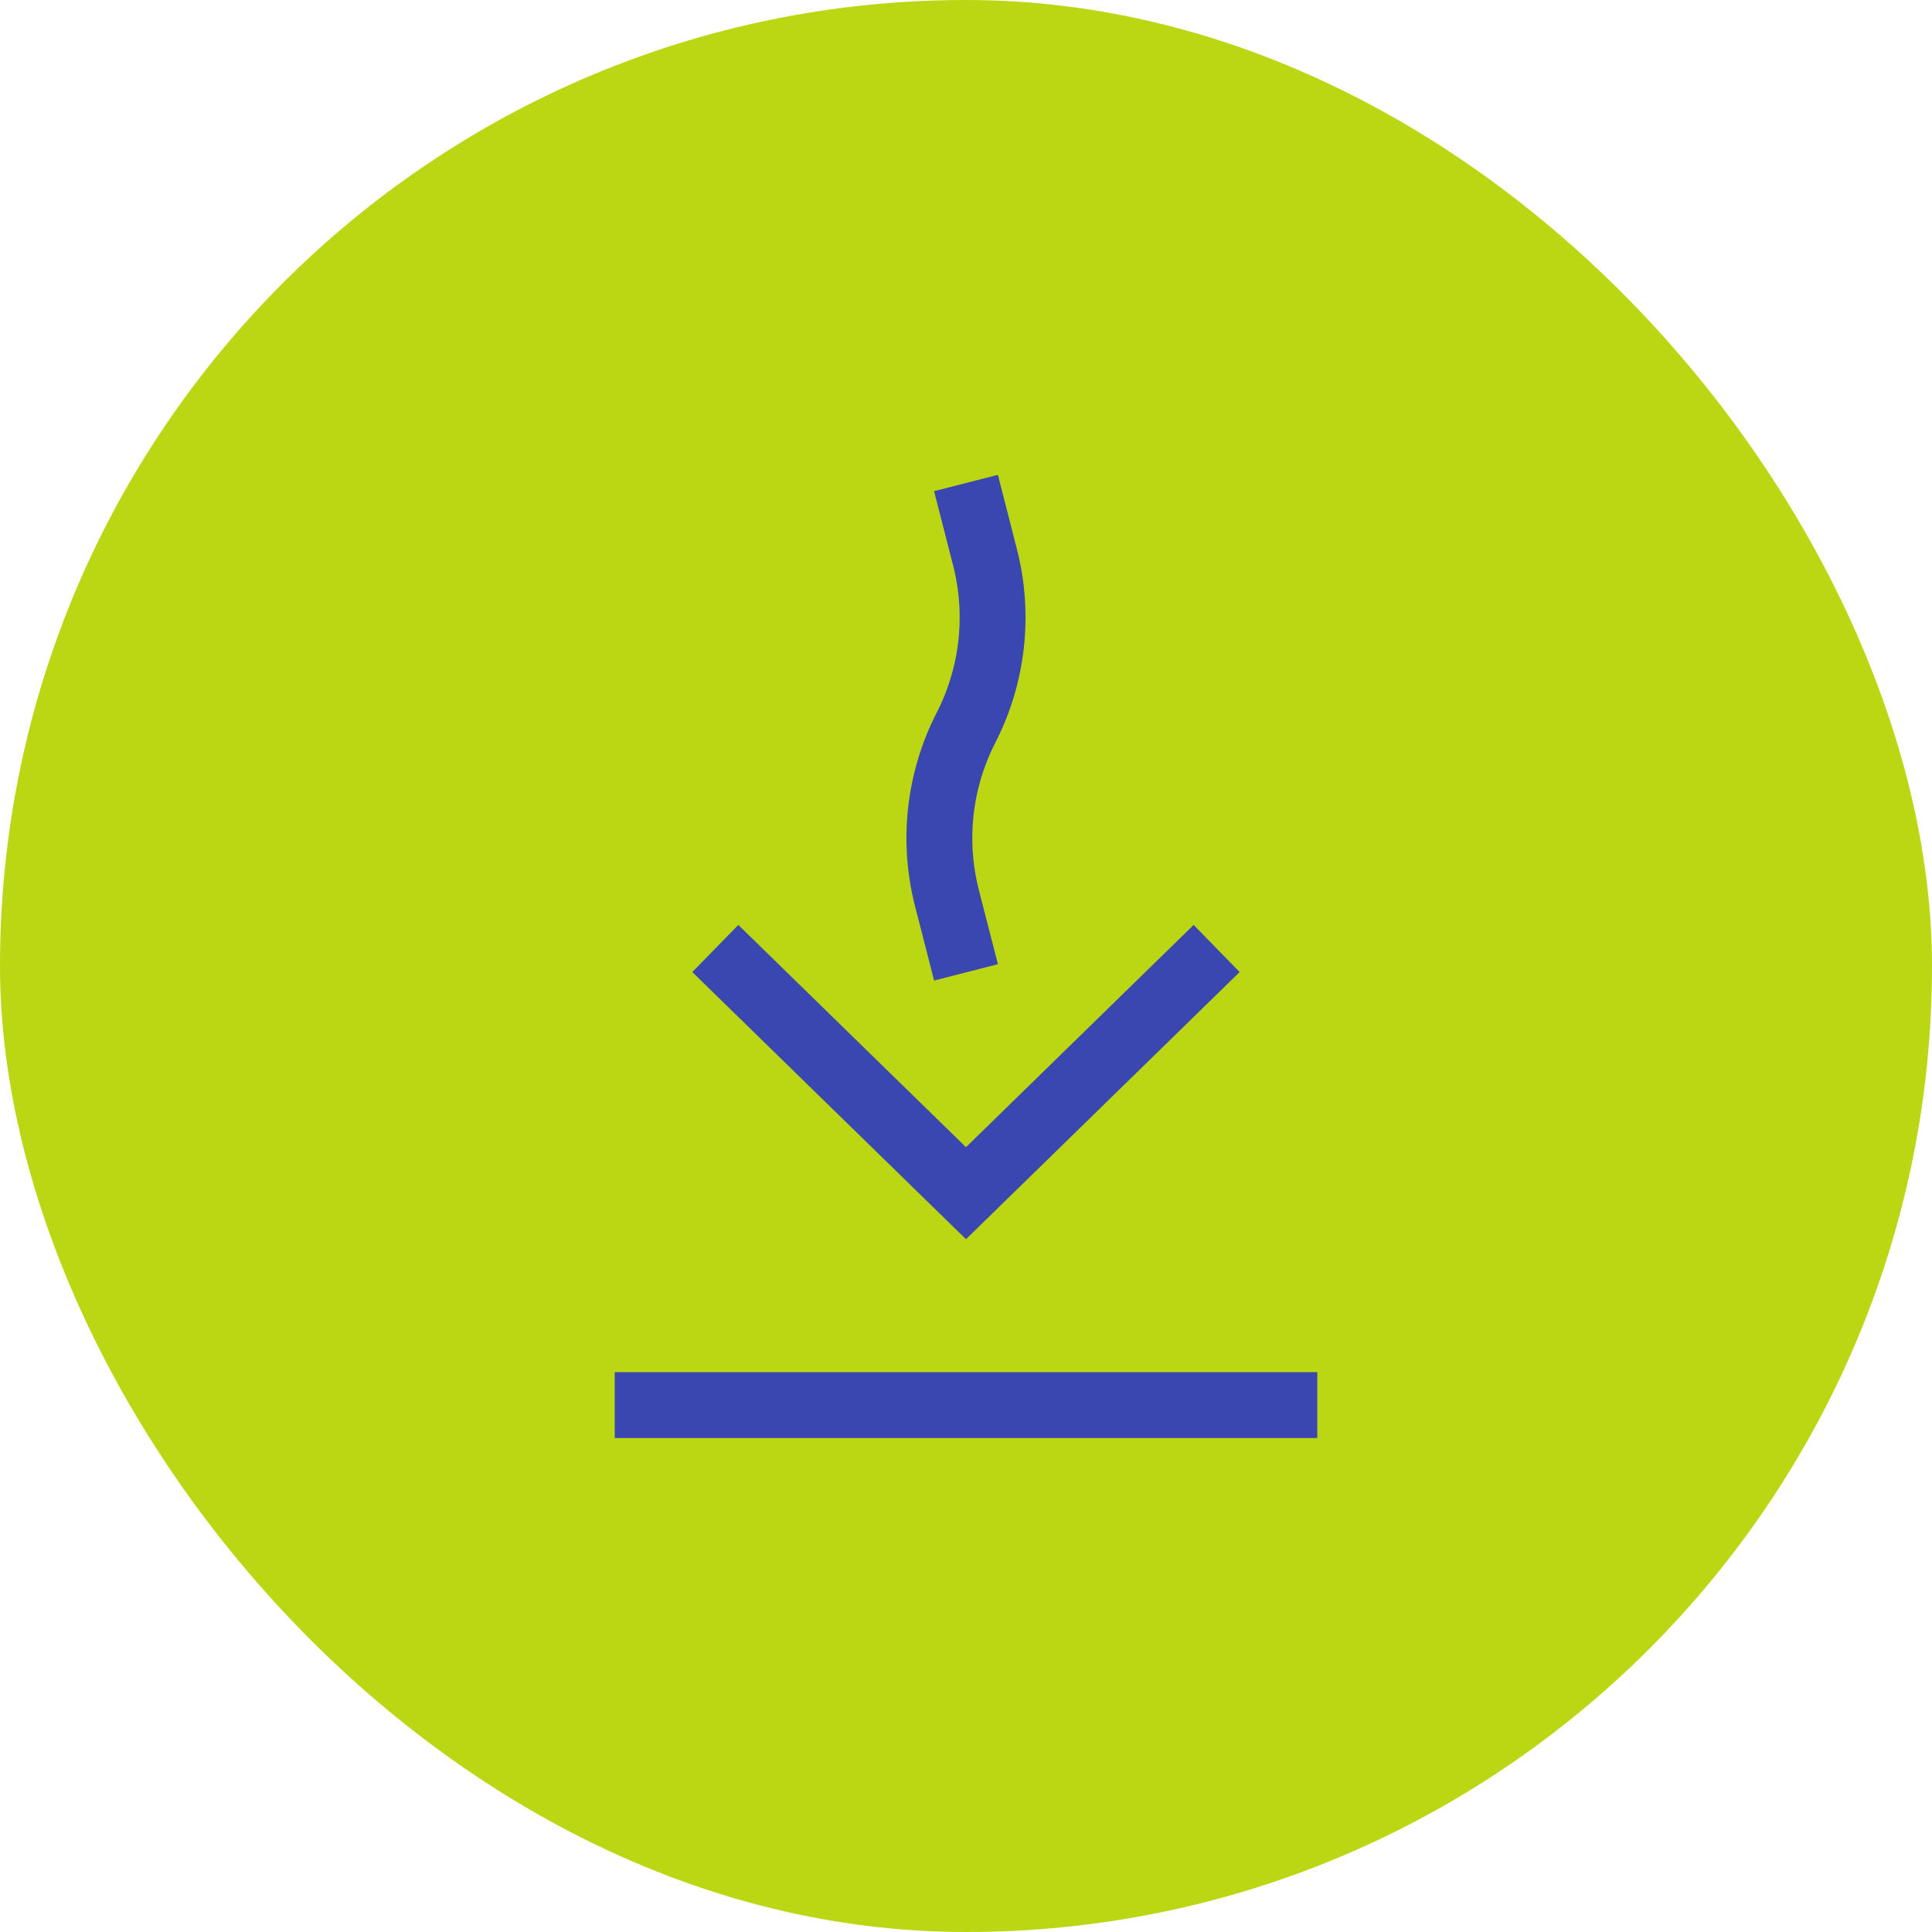
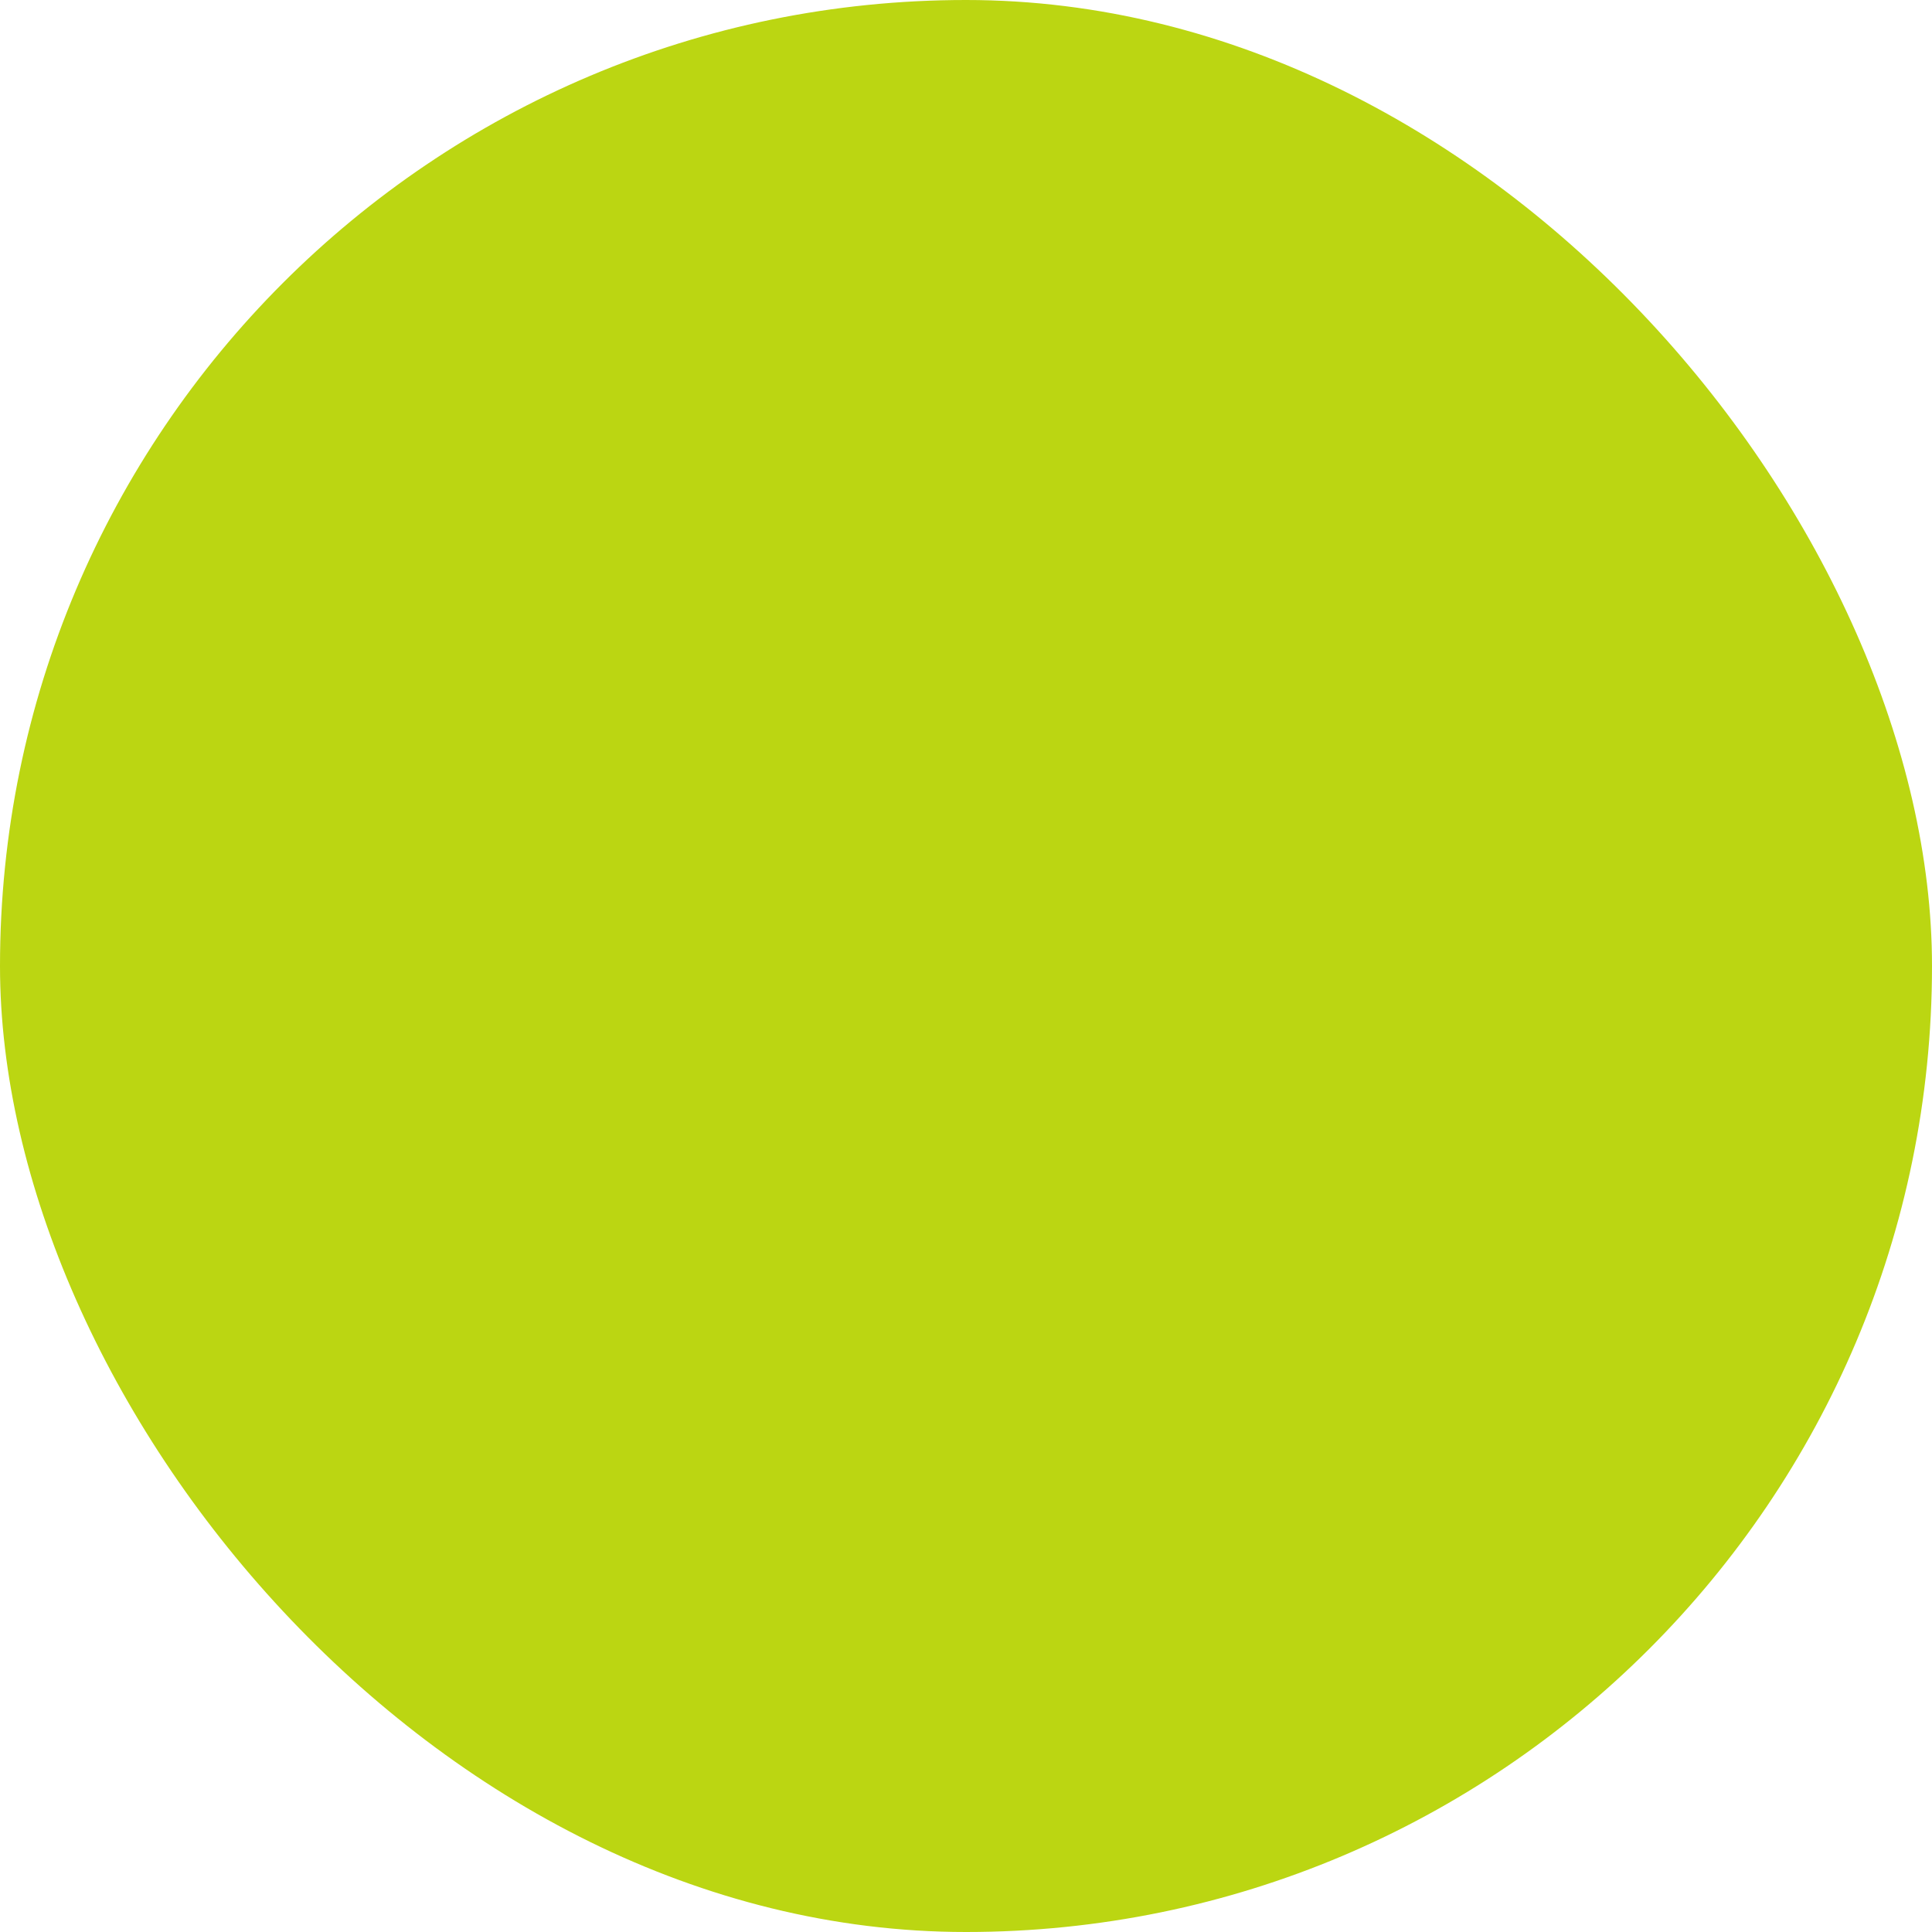
<svg xmlns="http://www.w3.org/2000/svg" width="44" height="44" viewBox="0 0 44 44" fill="none">
  <rect width="44" height="44" rx="22" fill="#BBD612" />
-   <path d="M22 11L22.433 12.693C22.767 13.996 22.613 15.376 22 16.573V16.573C21.387 17.77 21.232 19.149 21.566 20.452L22 22.145M27.708 21.601L24.854 24.388L22 27.174L19.145 24.388L16.291 21.601" stroke="#3B47B0" stroke-width="1.5" />
-   <path d="M30 32H14" stroke="#3B47B0" stroke-width="1.5" />
</svg>